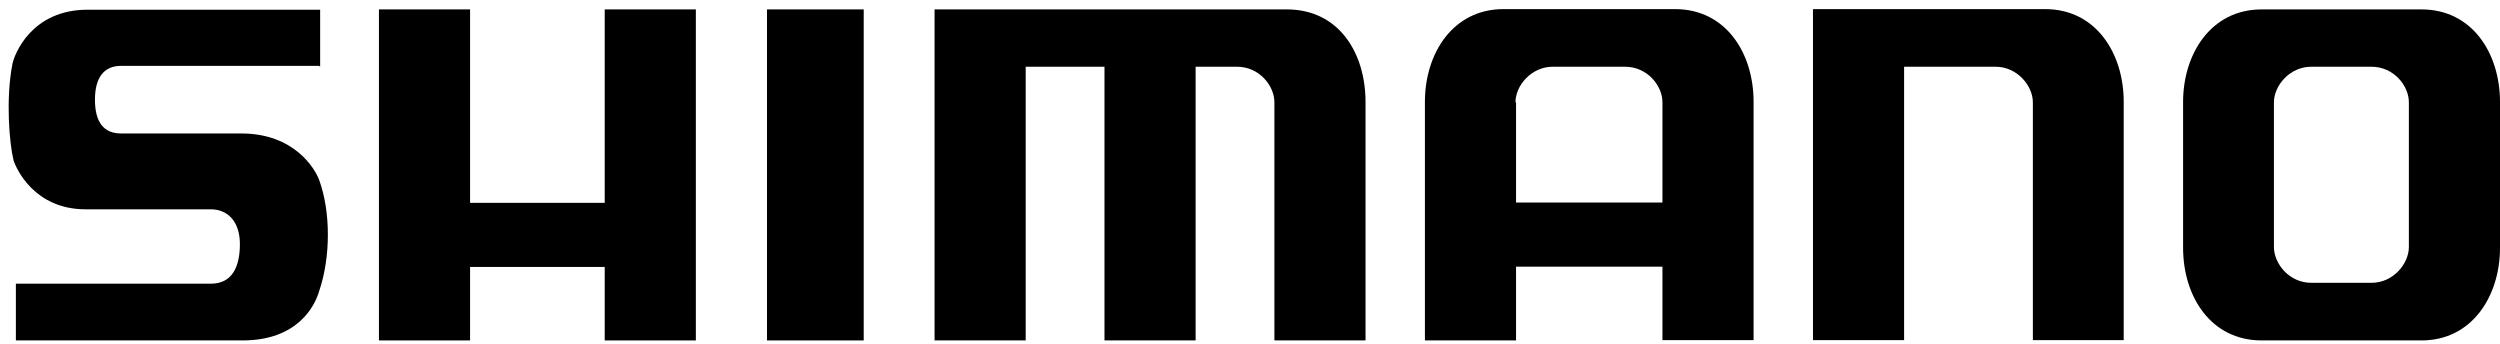
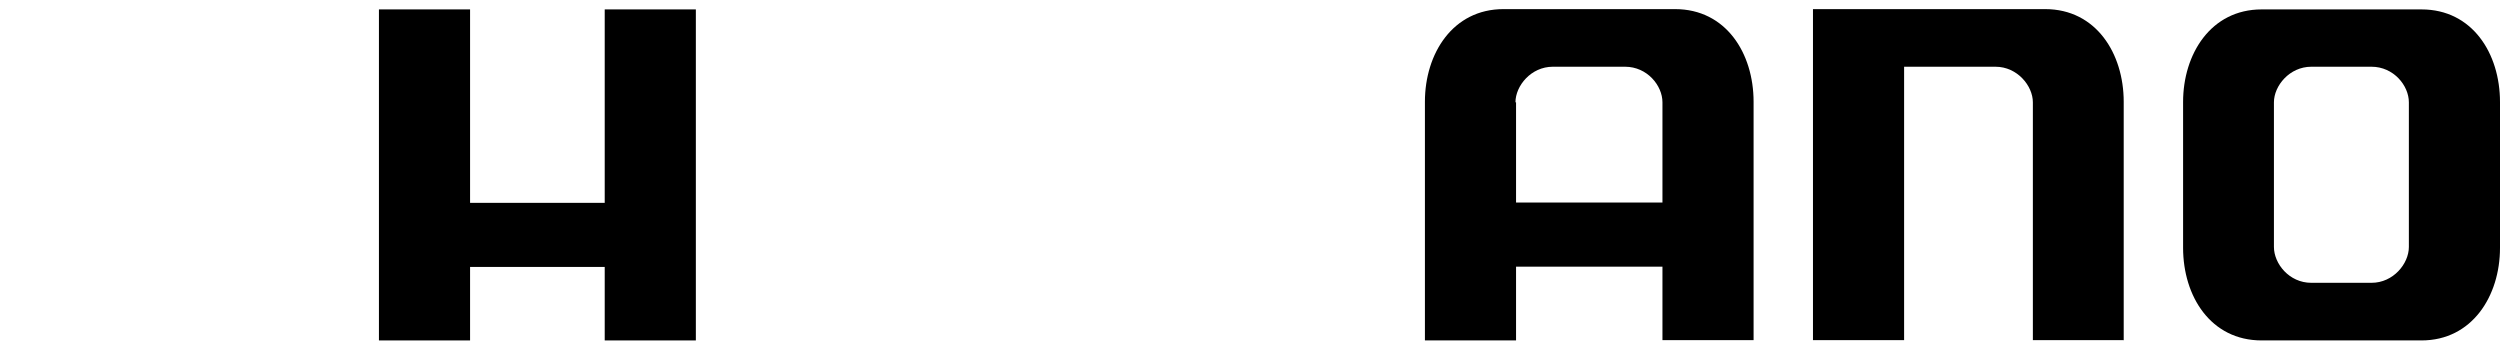
<svg xmlns="http://www.w3.org/2000/svg" id="Ebene_1" viewBox="0 0 850.4 116.9">
-   <polygon points="293.8 115.8 293.8 3.2 260.9 3.2 260.9 115.8 293.8 115.8 293.8 115.8" />
-   <path d="M108.7,22.4H41.2c-5.7,0-8.9,3.8-8.9,11.5s3,11.5,8.9,11.5h40.9c18,0,25.1,12,26.5,15.9,3.9,10.8,3.9,26.1,0,37.6-1.4,5-7.2,16.9-26.1,16.9H5.4v-19.3h66.3c7.4,0,9.9-5.9,9.9-13.5s-4.1-11.8-9.9-11.8H29.1c-17.4,0-23.6-13.8-24.5-16.7-1.4-5.7-2.7-20.6-.4-32.6.6-3.3,6.4-18.6,25.6-18.6h79.1v19.3h-.2Z" />
  <polygon points="159.9 90.8 205.7 90.8 205.7 115.8 236.7 115.8 236.7 3.2 205.7 3.2 205.7 69 159.9 69 159.9 3.2 128.9 3.2 128.9 115.8 159.9 115.8 159.9 90.8 159.9 90.8" />
  <path d="M819.4,34.8c0-5.7-5.2-12.1-12.7-12.1h-20.5c-7.4,0-12.7,6.5-12.7,12.1v49.2c0,5.7,5.2,12.2,12.7,12.2h20.5c7.4,0,12.7-6.5,12.7-12.2v-49.2h0ZM850.4,84.3c0,16.4-9.5,31.5-26.7,31.5h-54.4c-17.3,0-26.7-15-26.7-31.5v-49.6c0-16.4,9.5-31.5,26.7-31.5h54.4c17.3,0,26.7,15,26.7,31.5v49.6h0Z" />
-   <path d="M433.5,115.8V34.8c0-5.7-5.2-12.1-12.7-12.1h-14.1v93.1h-31V22.7h-26.8v93.1h-31V3.2h119.8c17.9,0,26.8,15,26.8,31.5v81.1h-31.1Z" />
  <path d="M515.7,34.8v34.1h49.8v-34.1c0-5.7-5.2-12.1-12.7-12.1h-24.6c-7.4,0-12.7,6.5-12.7,12.1h.1ZM515.7,115.8h-31V34.6c0-16.4,9.5-31.5,26.7-31.5h58.4c17.3,0,26.7,15,26.7,31.5v81.1h-31v-25h-49.8v25h0Z" />
  <path d="M722.4,115.8V34.6c0-16.4-9.4-31.5-26.7-31.5h-79v112.6h31V22.7h31.1c7.4,0,12.7,6.5,12.7,12.1v80.9h31Z" />
</svg>